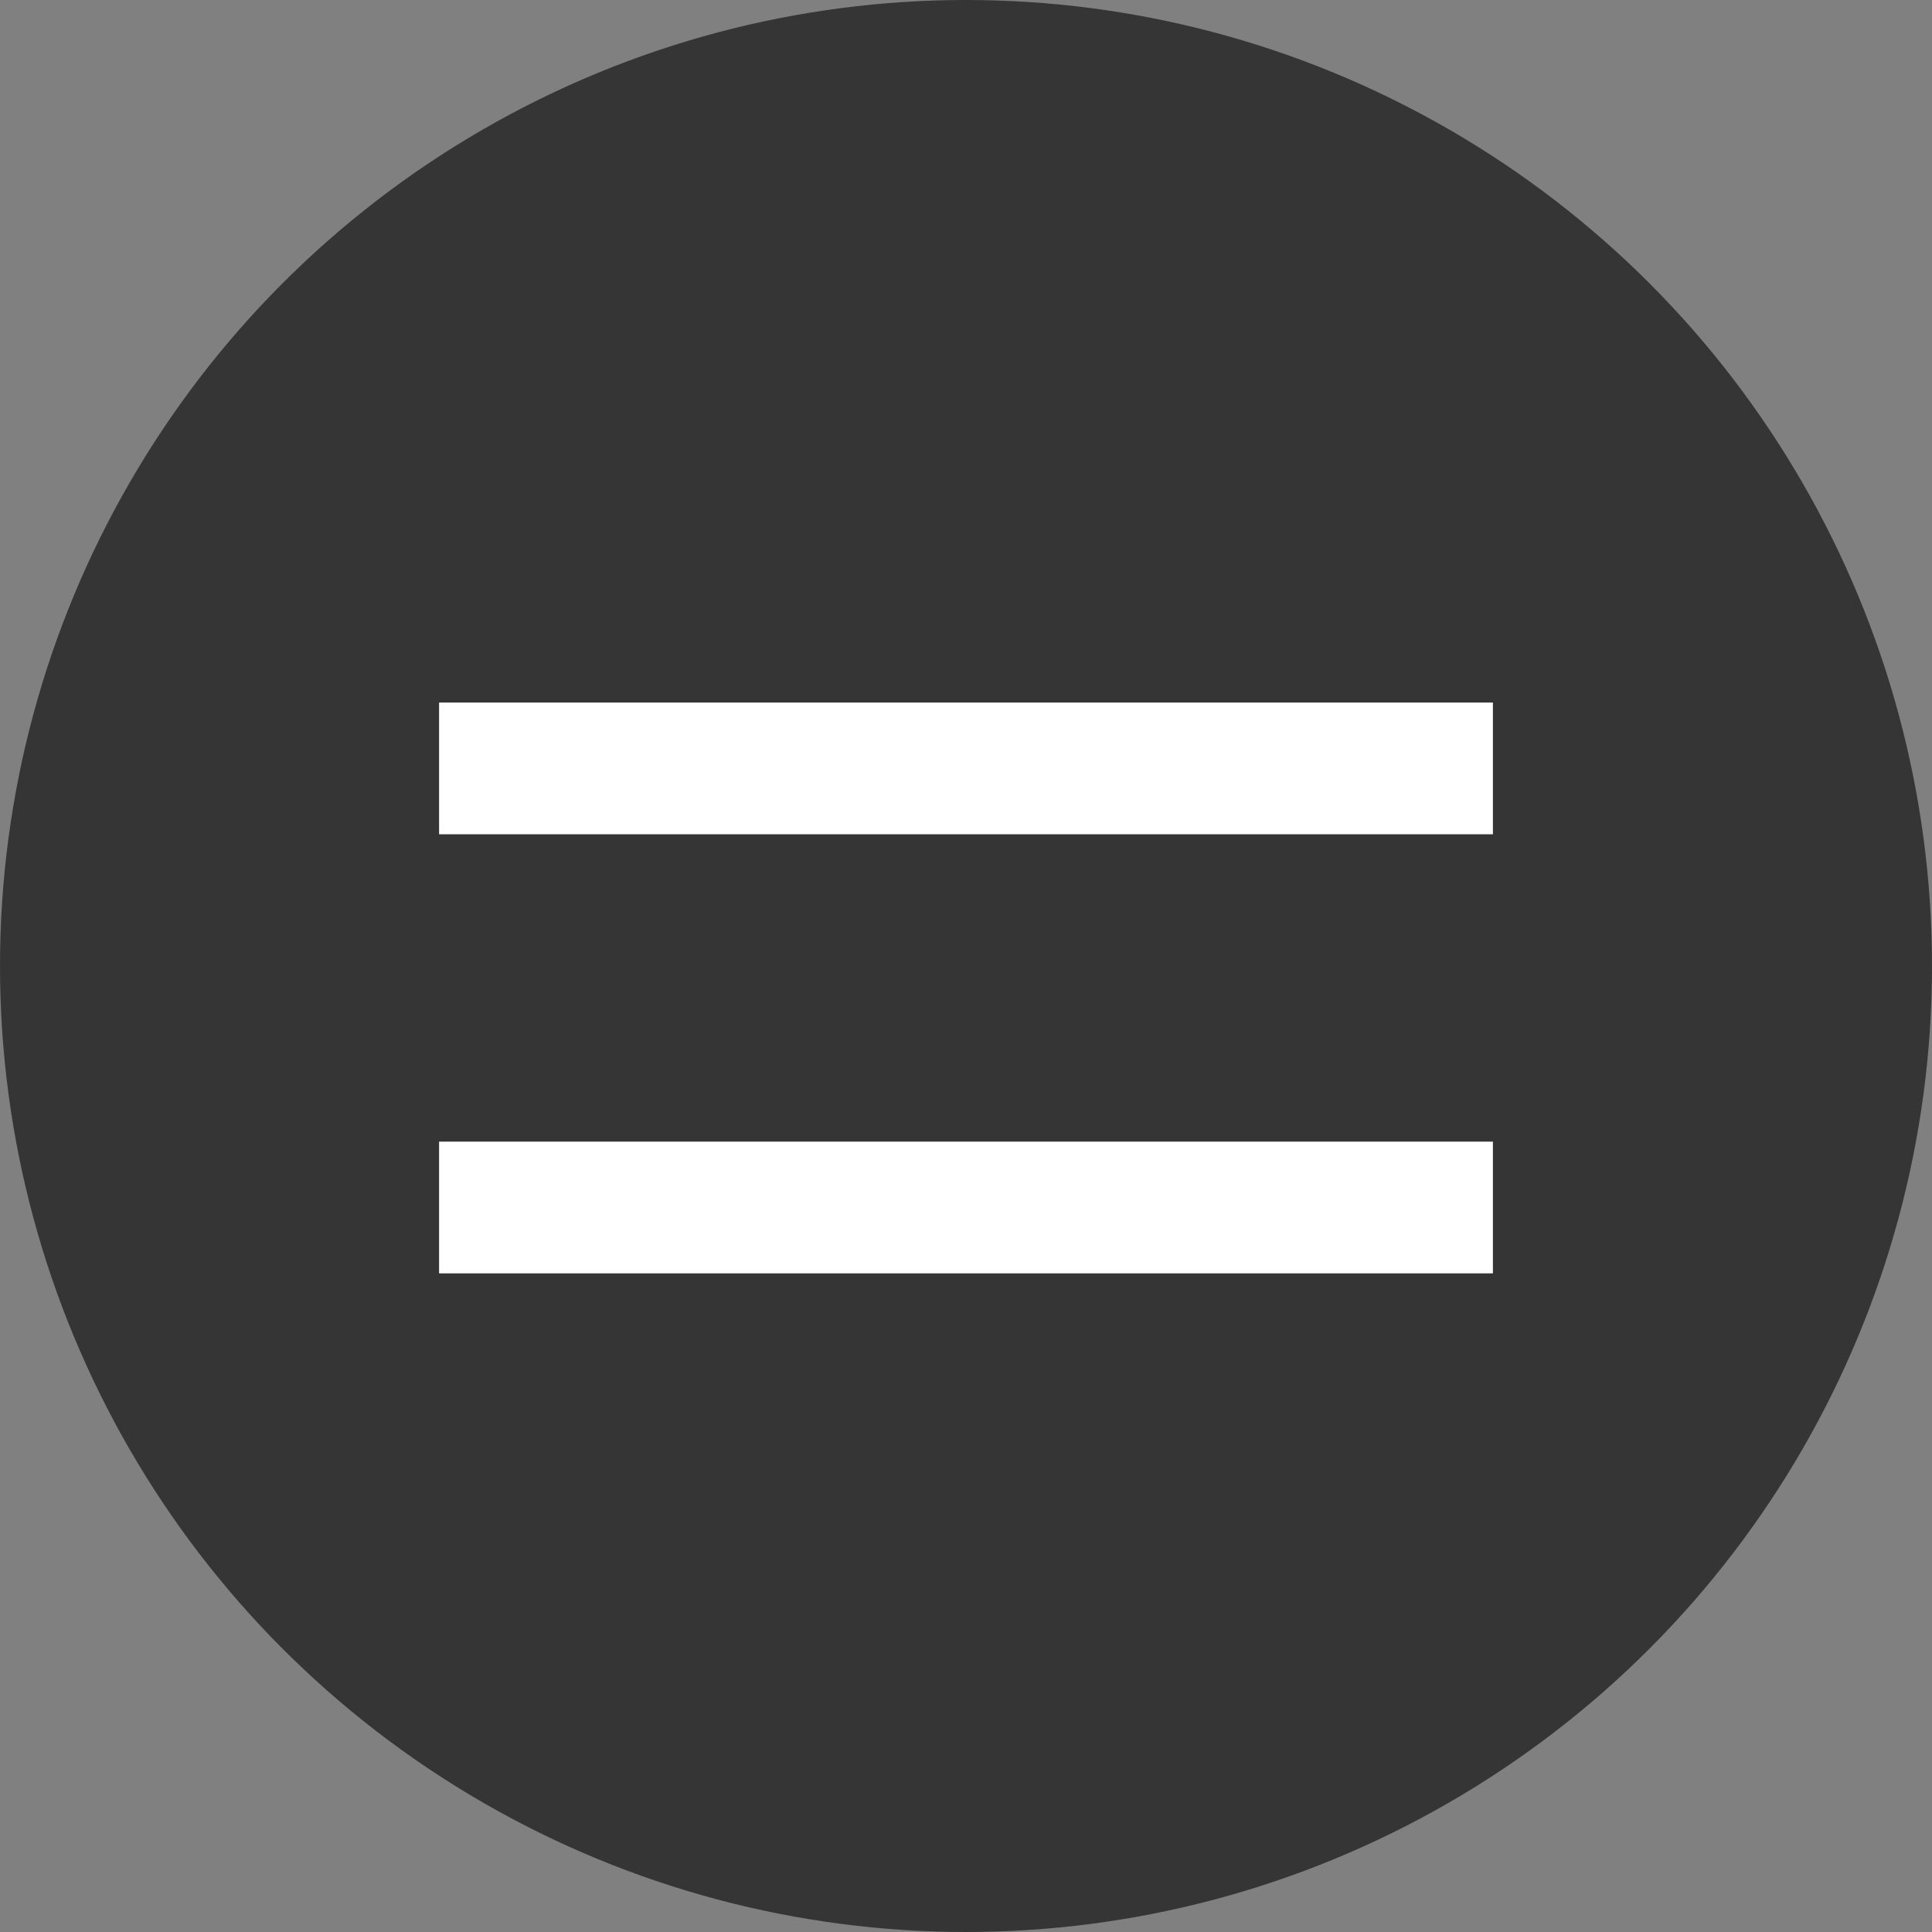
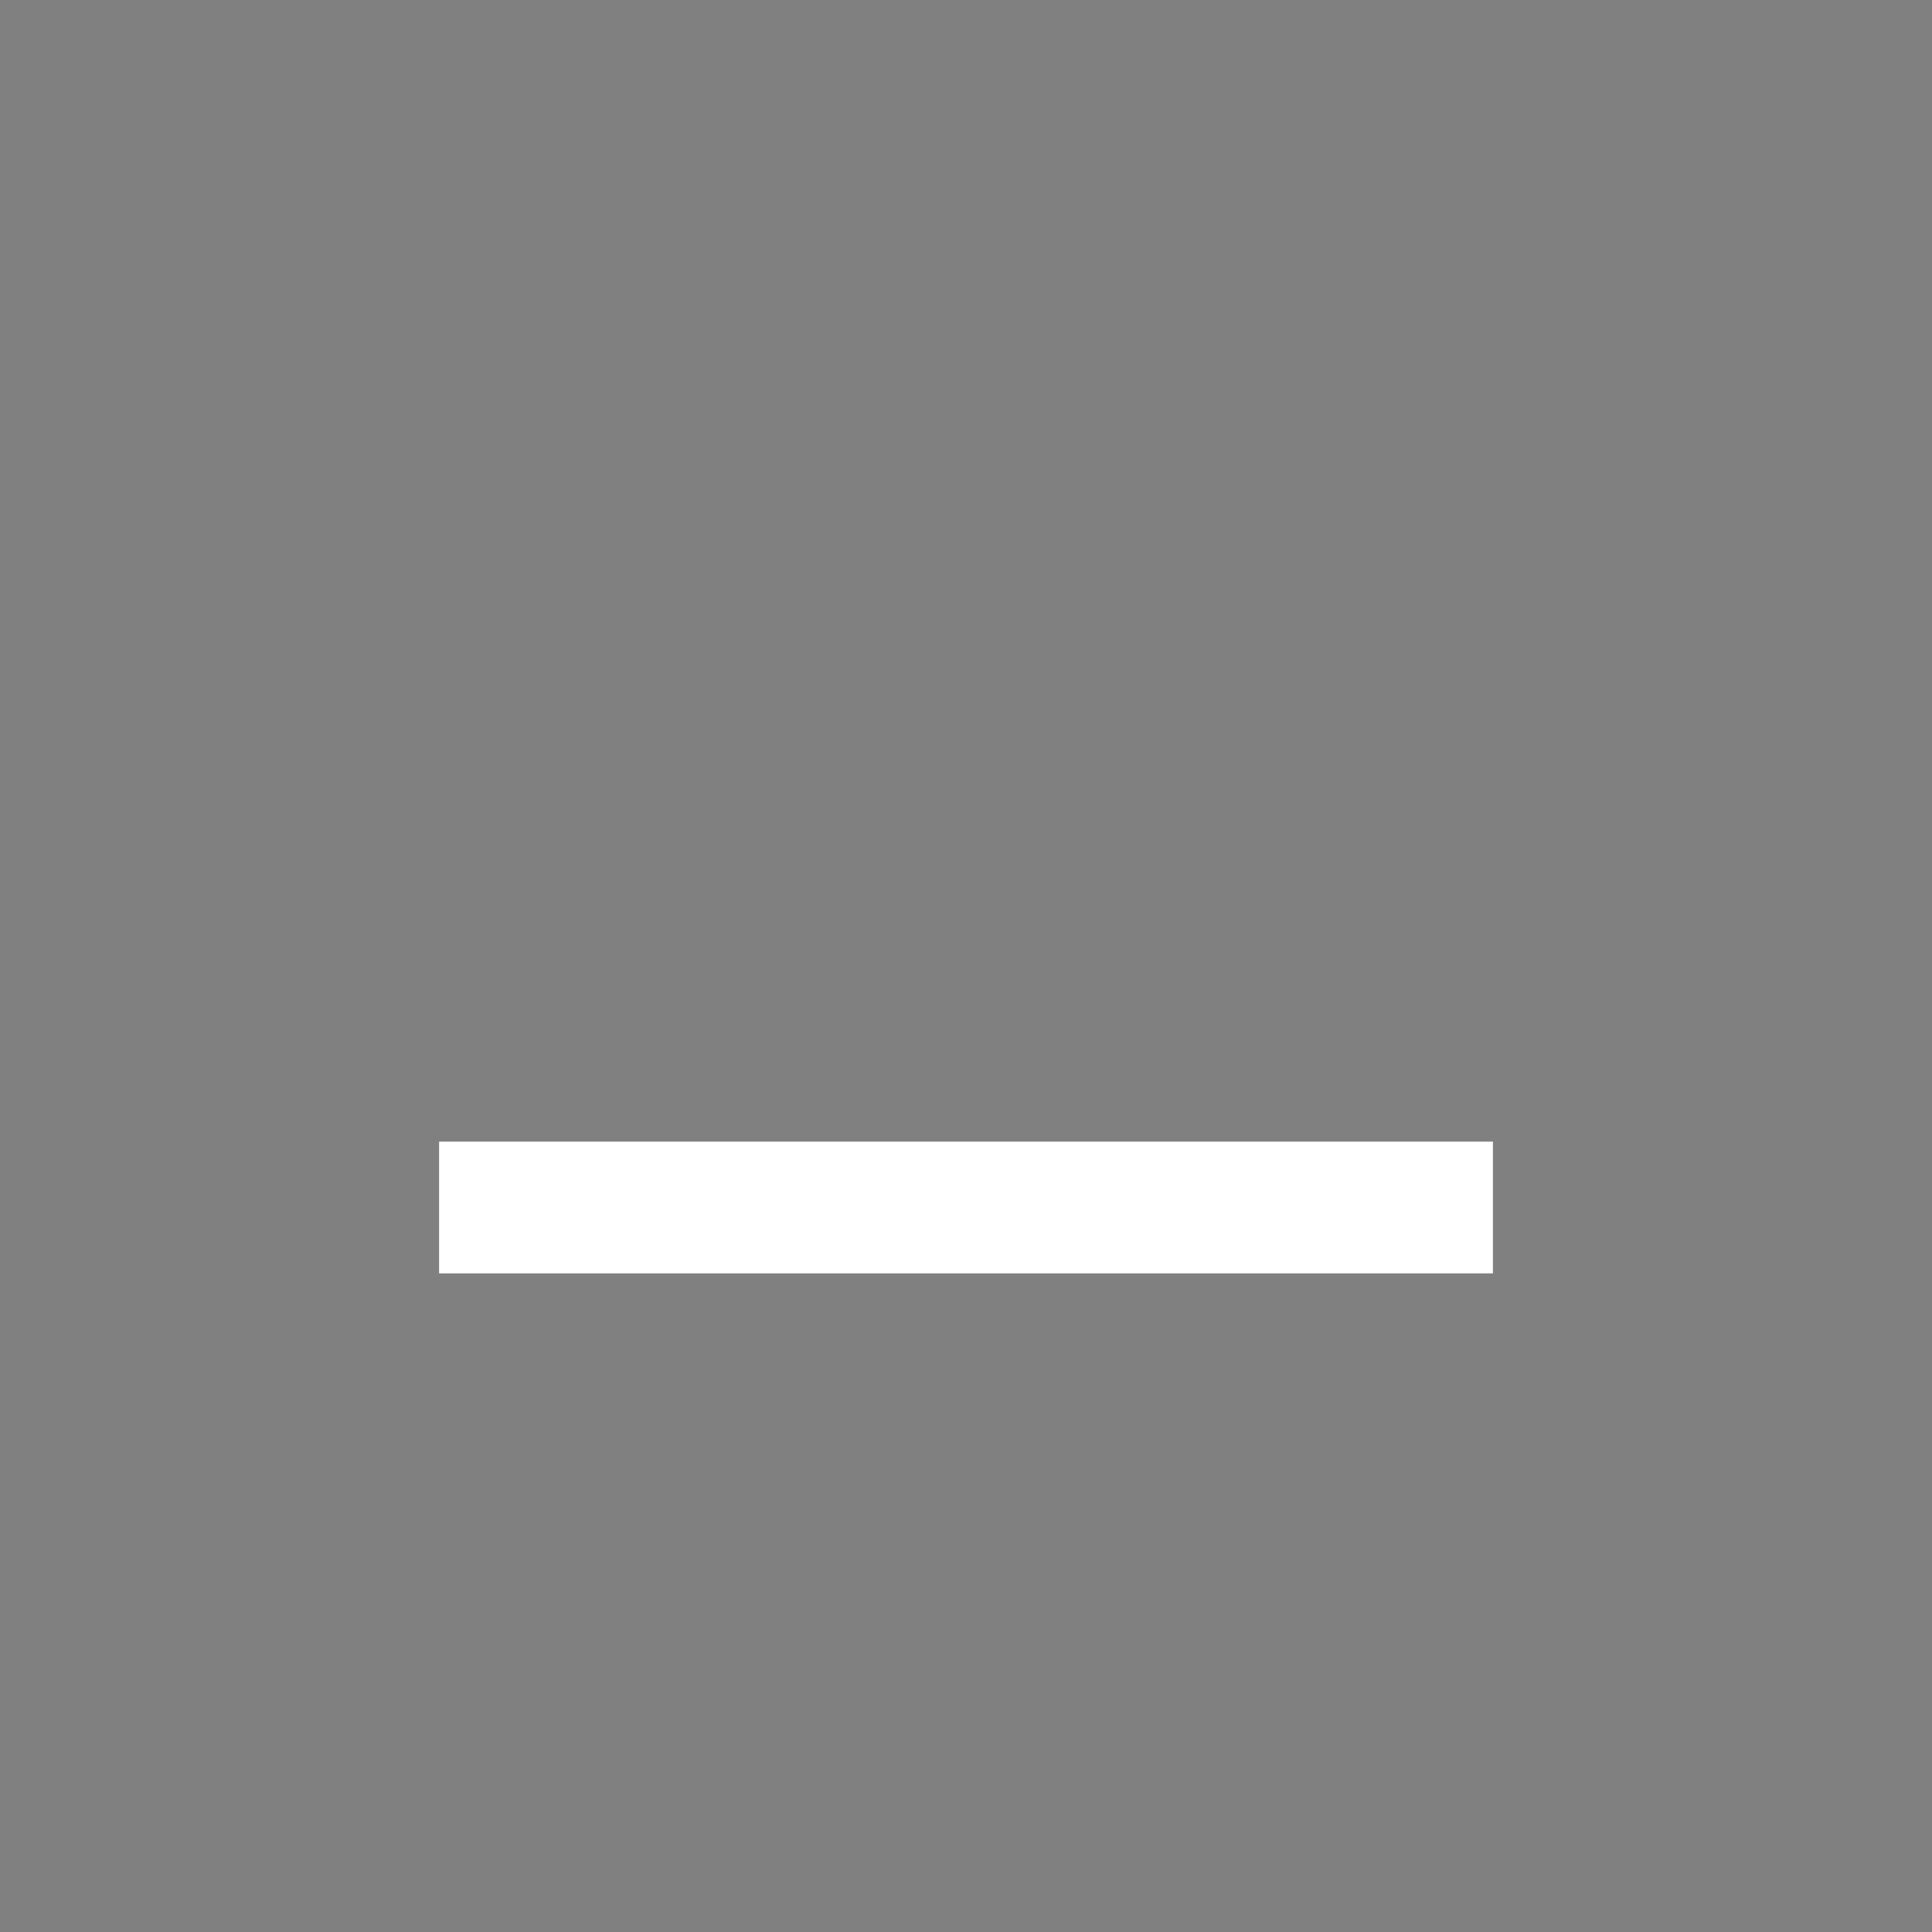
<svg xmlns="http://www.w3.org/2000/svg" width="44" height="44" viewBox="0 0 44 44" fill="none">
  <rect x="0" y="0" width="44" height="44" fill="#808080" stroke="none" />
-   <circle cx="22" cy="22" r="22" fill="#353535" />
-   <line x1="10" y1="17.5" x2="34" y2="17.5" stroke="white" stroke-width="3" />
  <line x1="10" y1="27.5" x2="34" y2="27.5" stroke="white" stroke-width="3" />
</svg>